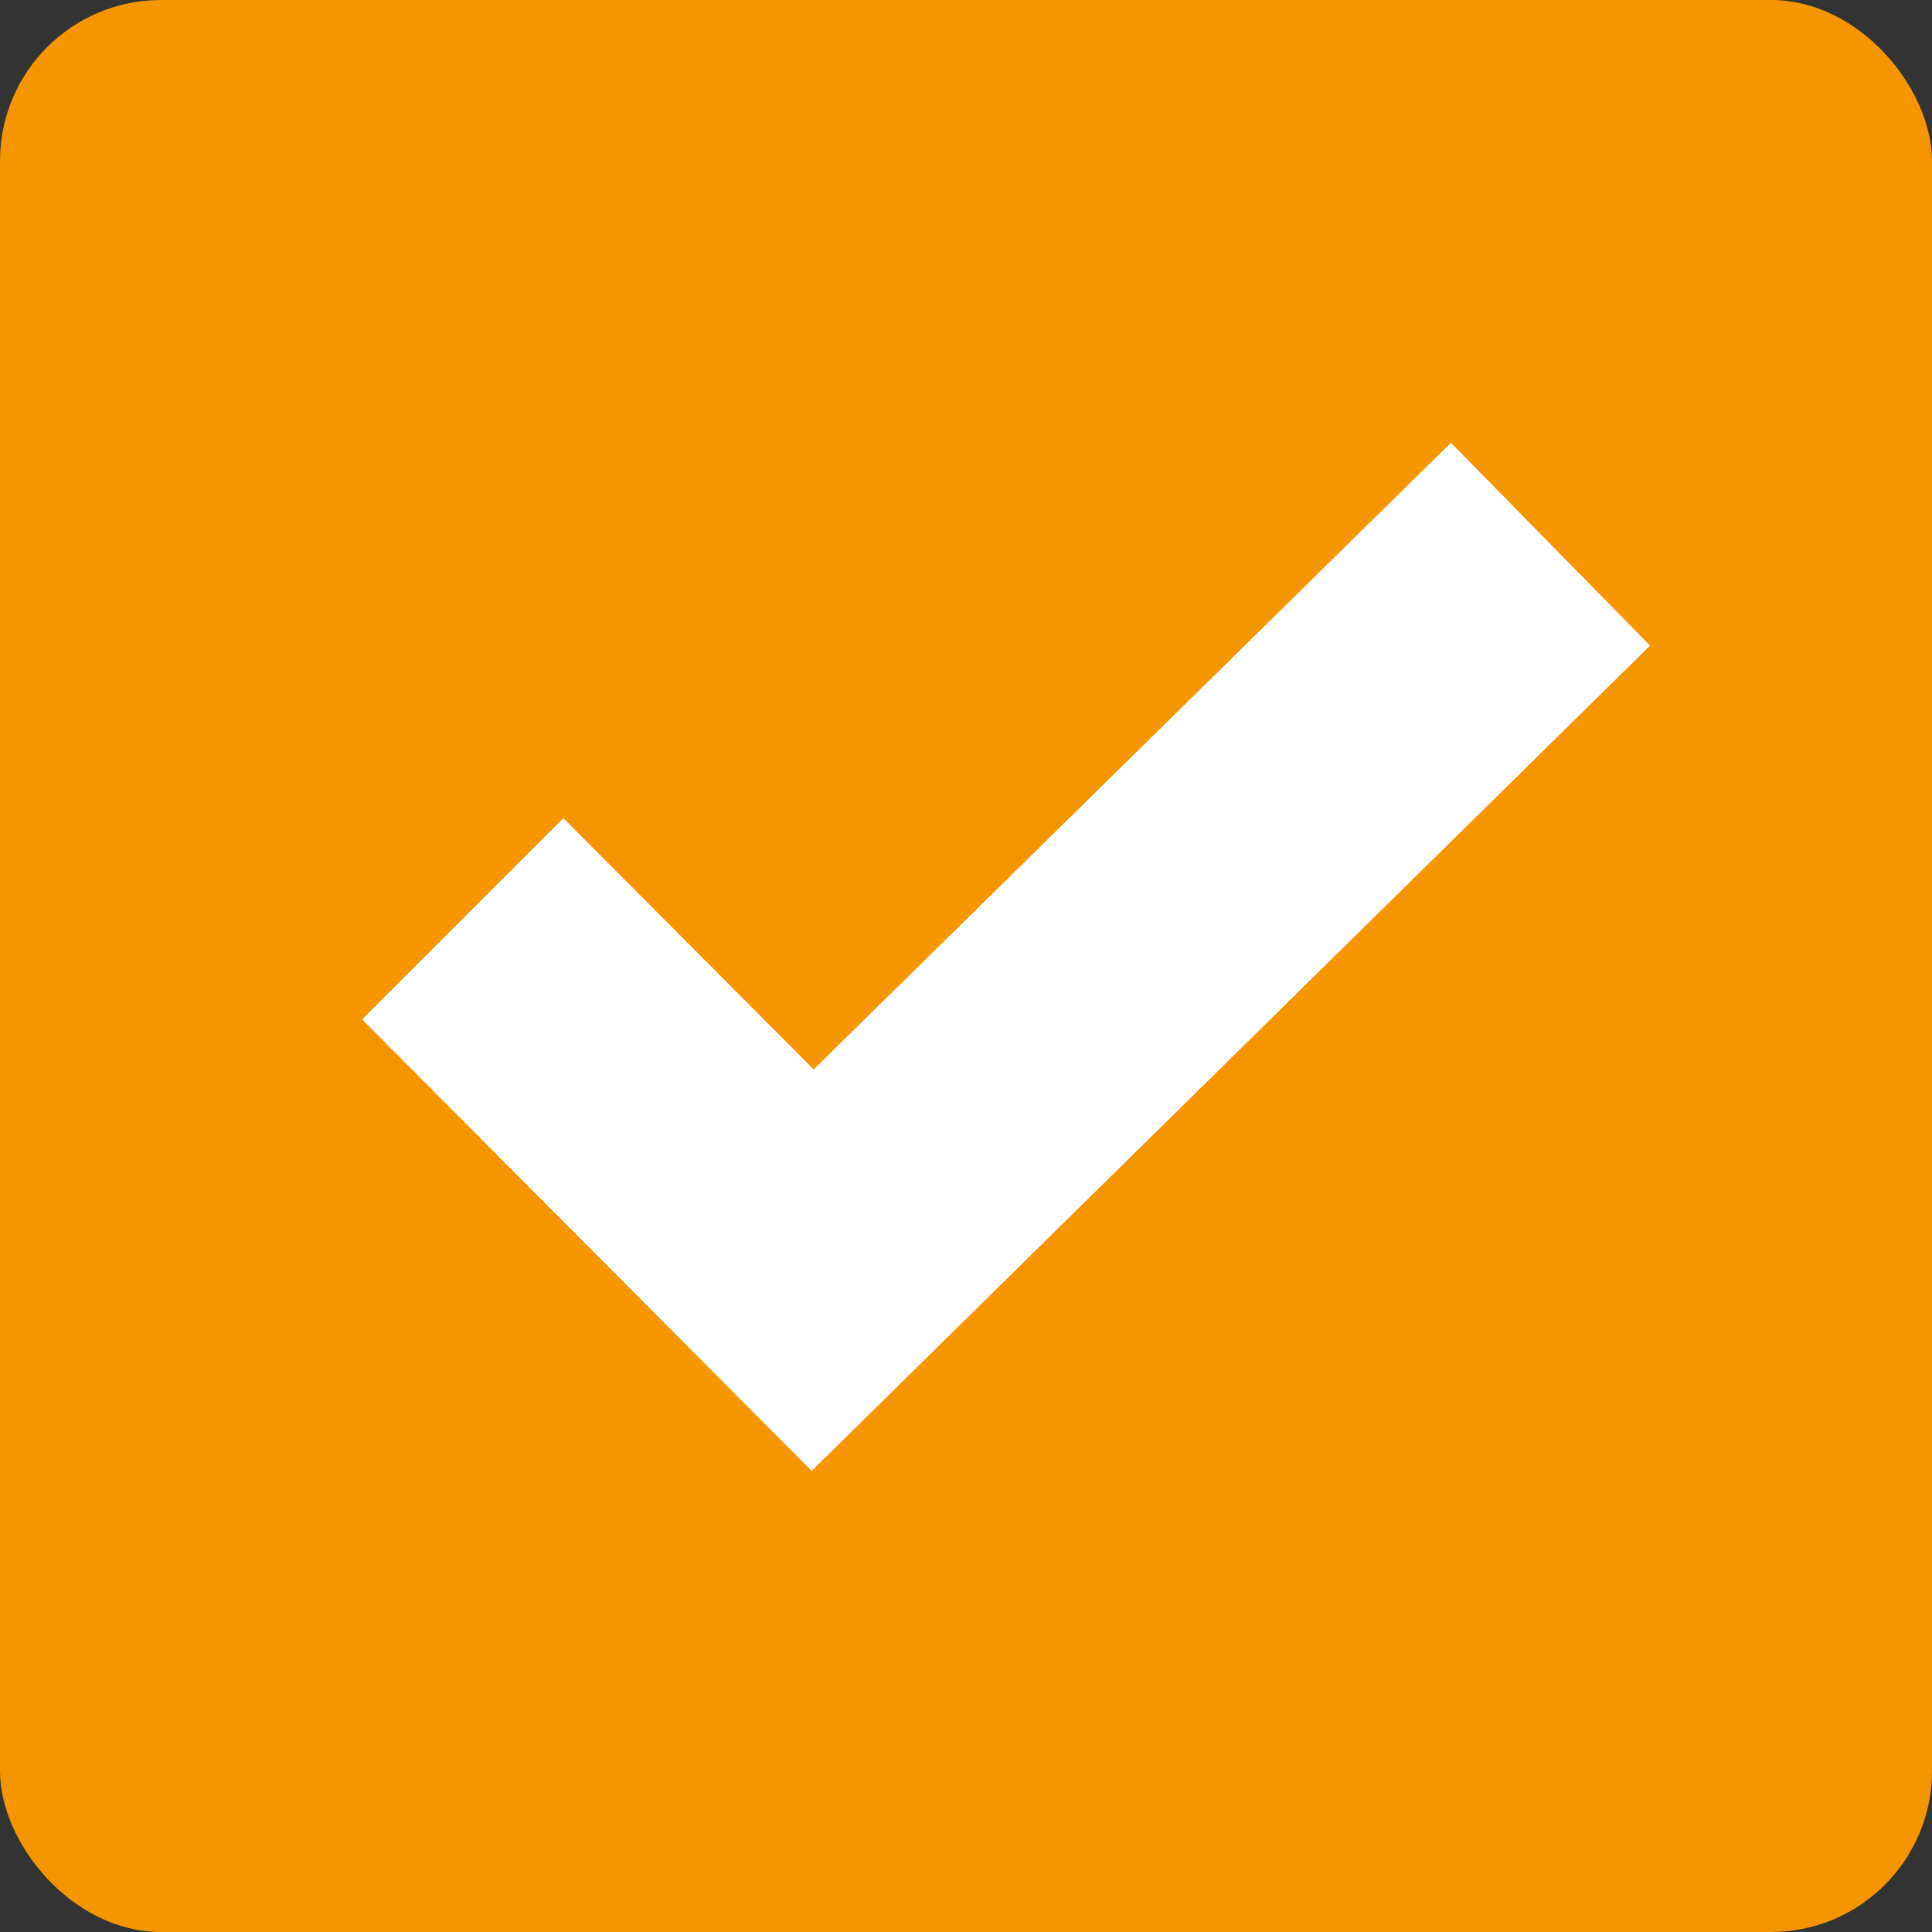
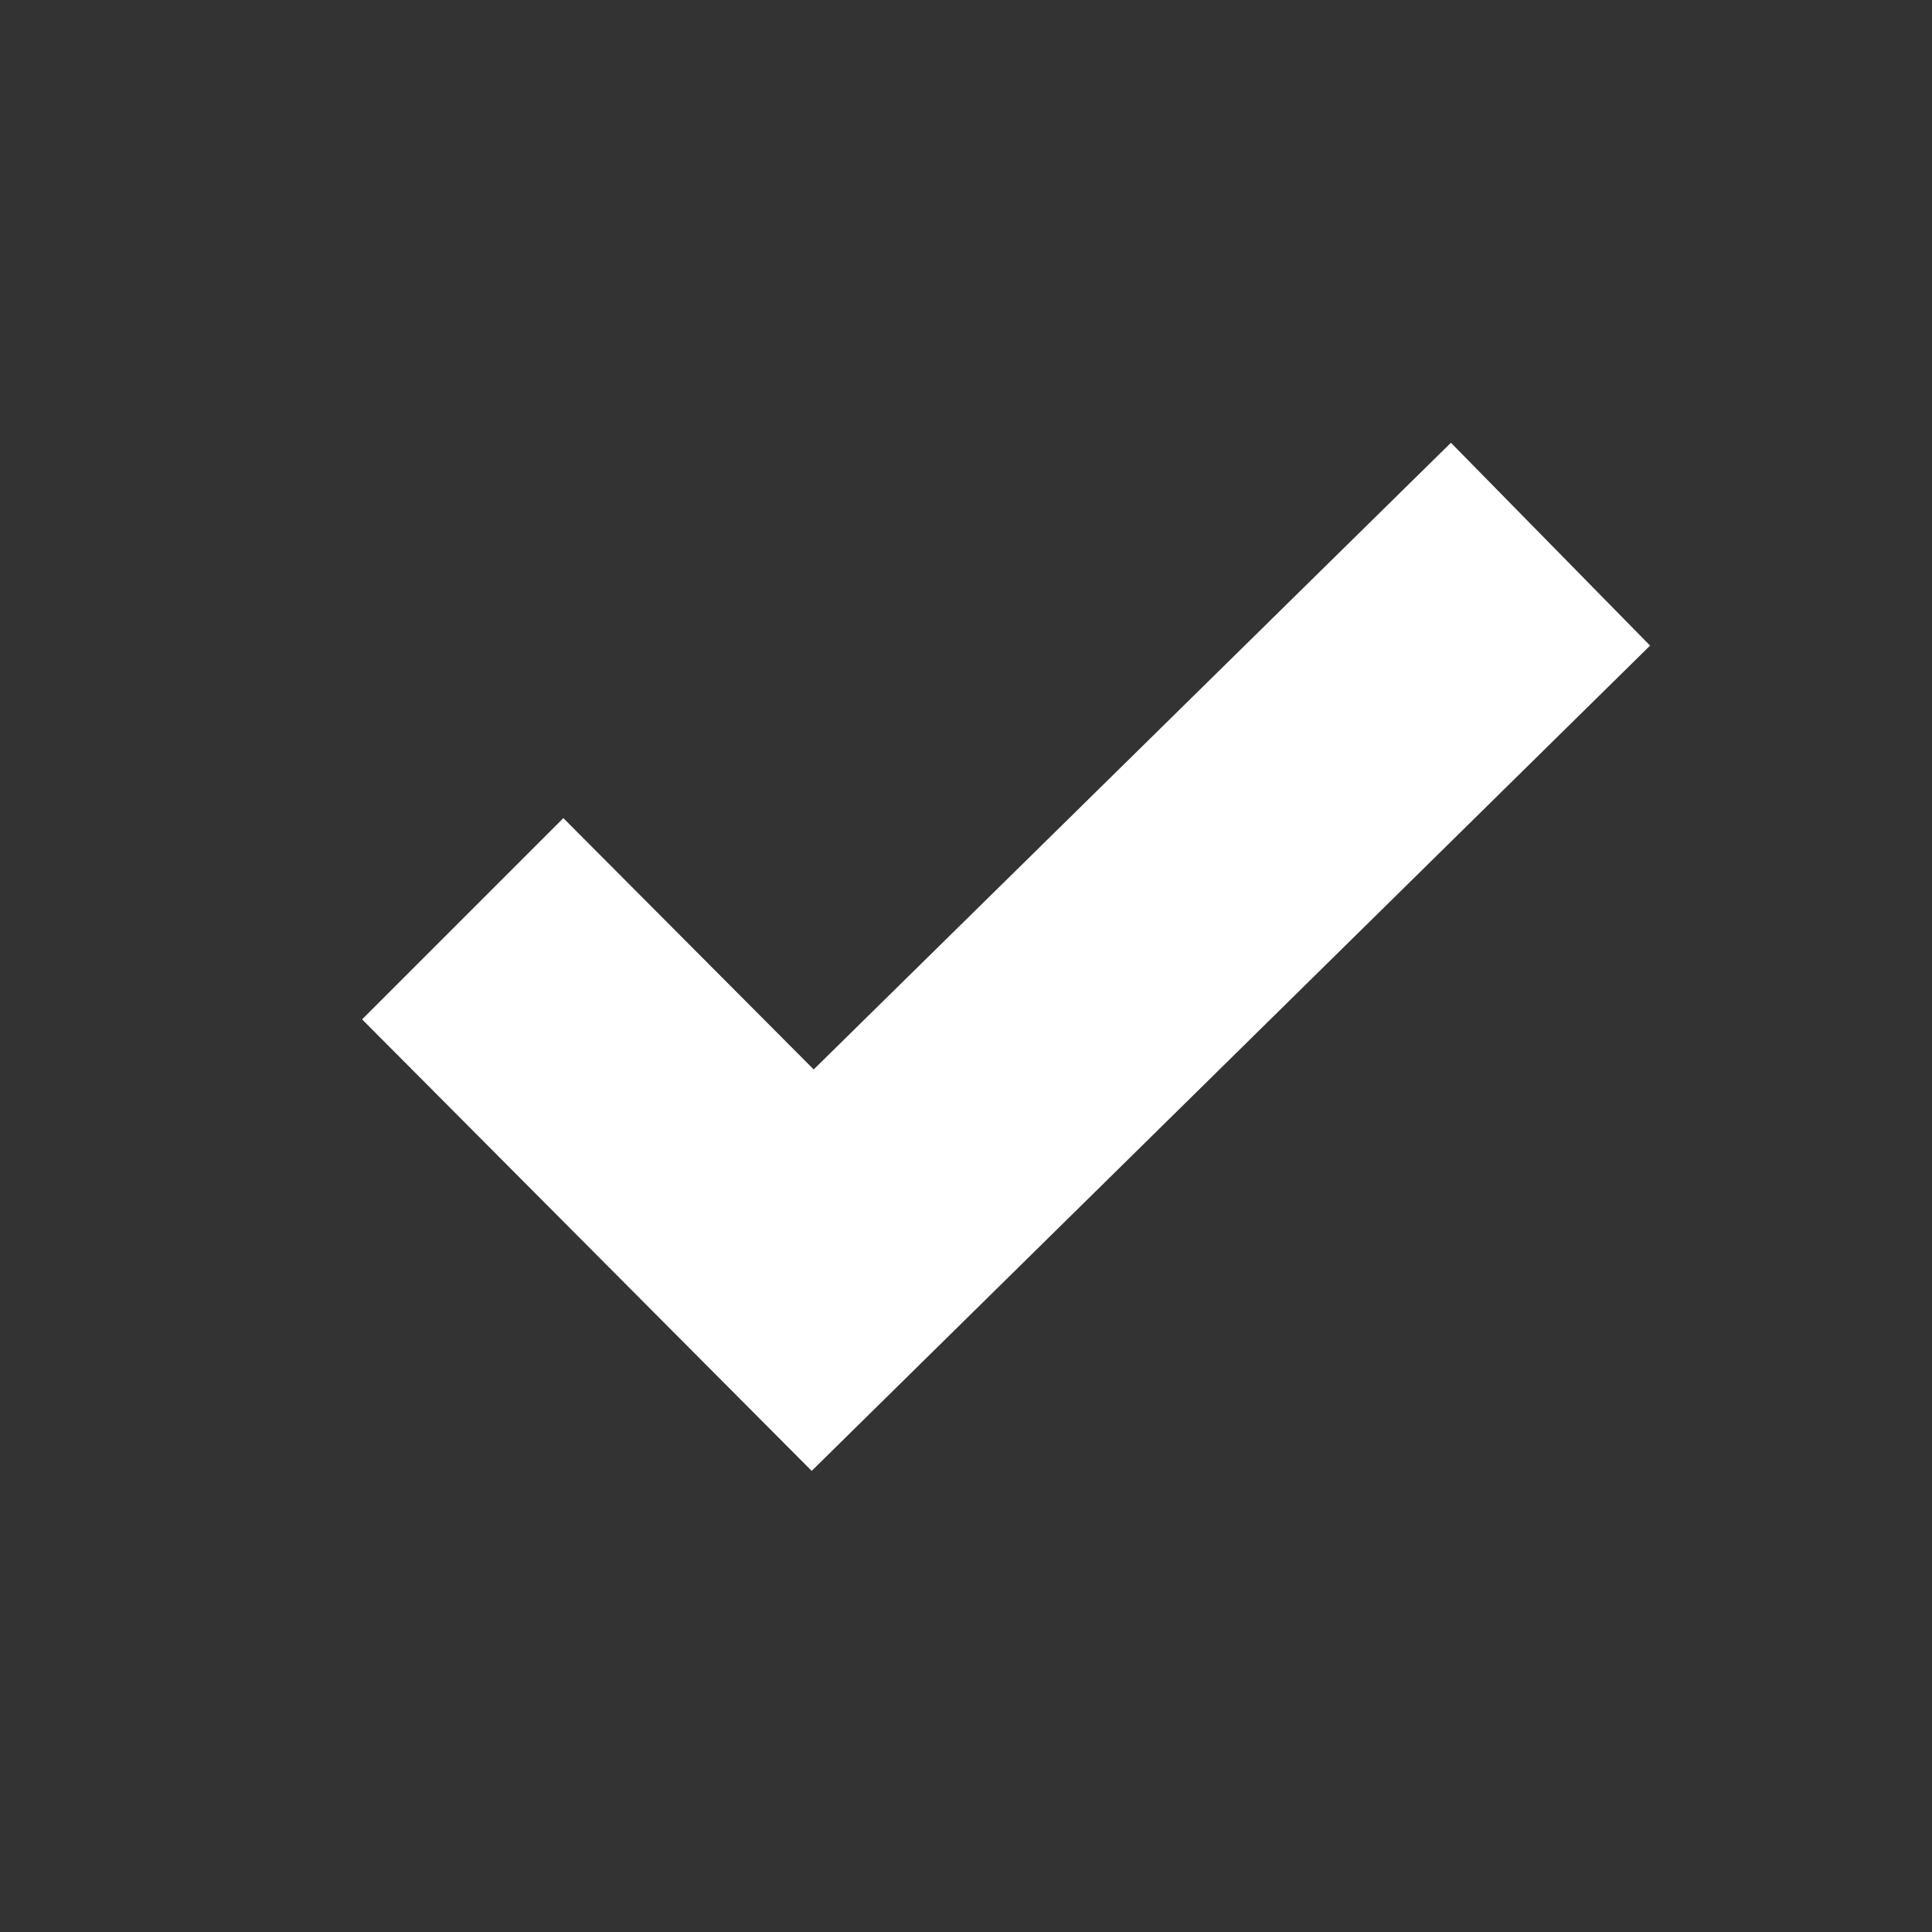
<svg xmlns="http://www.w3.org/2000/svg" id="check_box" width="24" height="24" viewBox="0 0 24 24">
  <rect x="0" y="0" width="24" height="24" fill="#333333" stroke="none" />
-   <rect id="check" width="24" height="24" rx="2" fill="#f59600" />
  <path id="icon_check" d="M6.295,14.852.71,9.243l2.5-2.5,3.11,3.122L14.236,2.08,16.71,4.6Z" transform="translate(3.788 3.42)" fill="#fff" />
</svg>